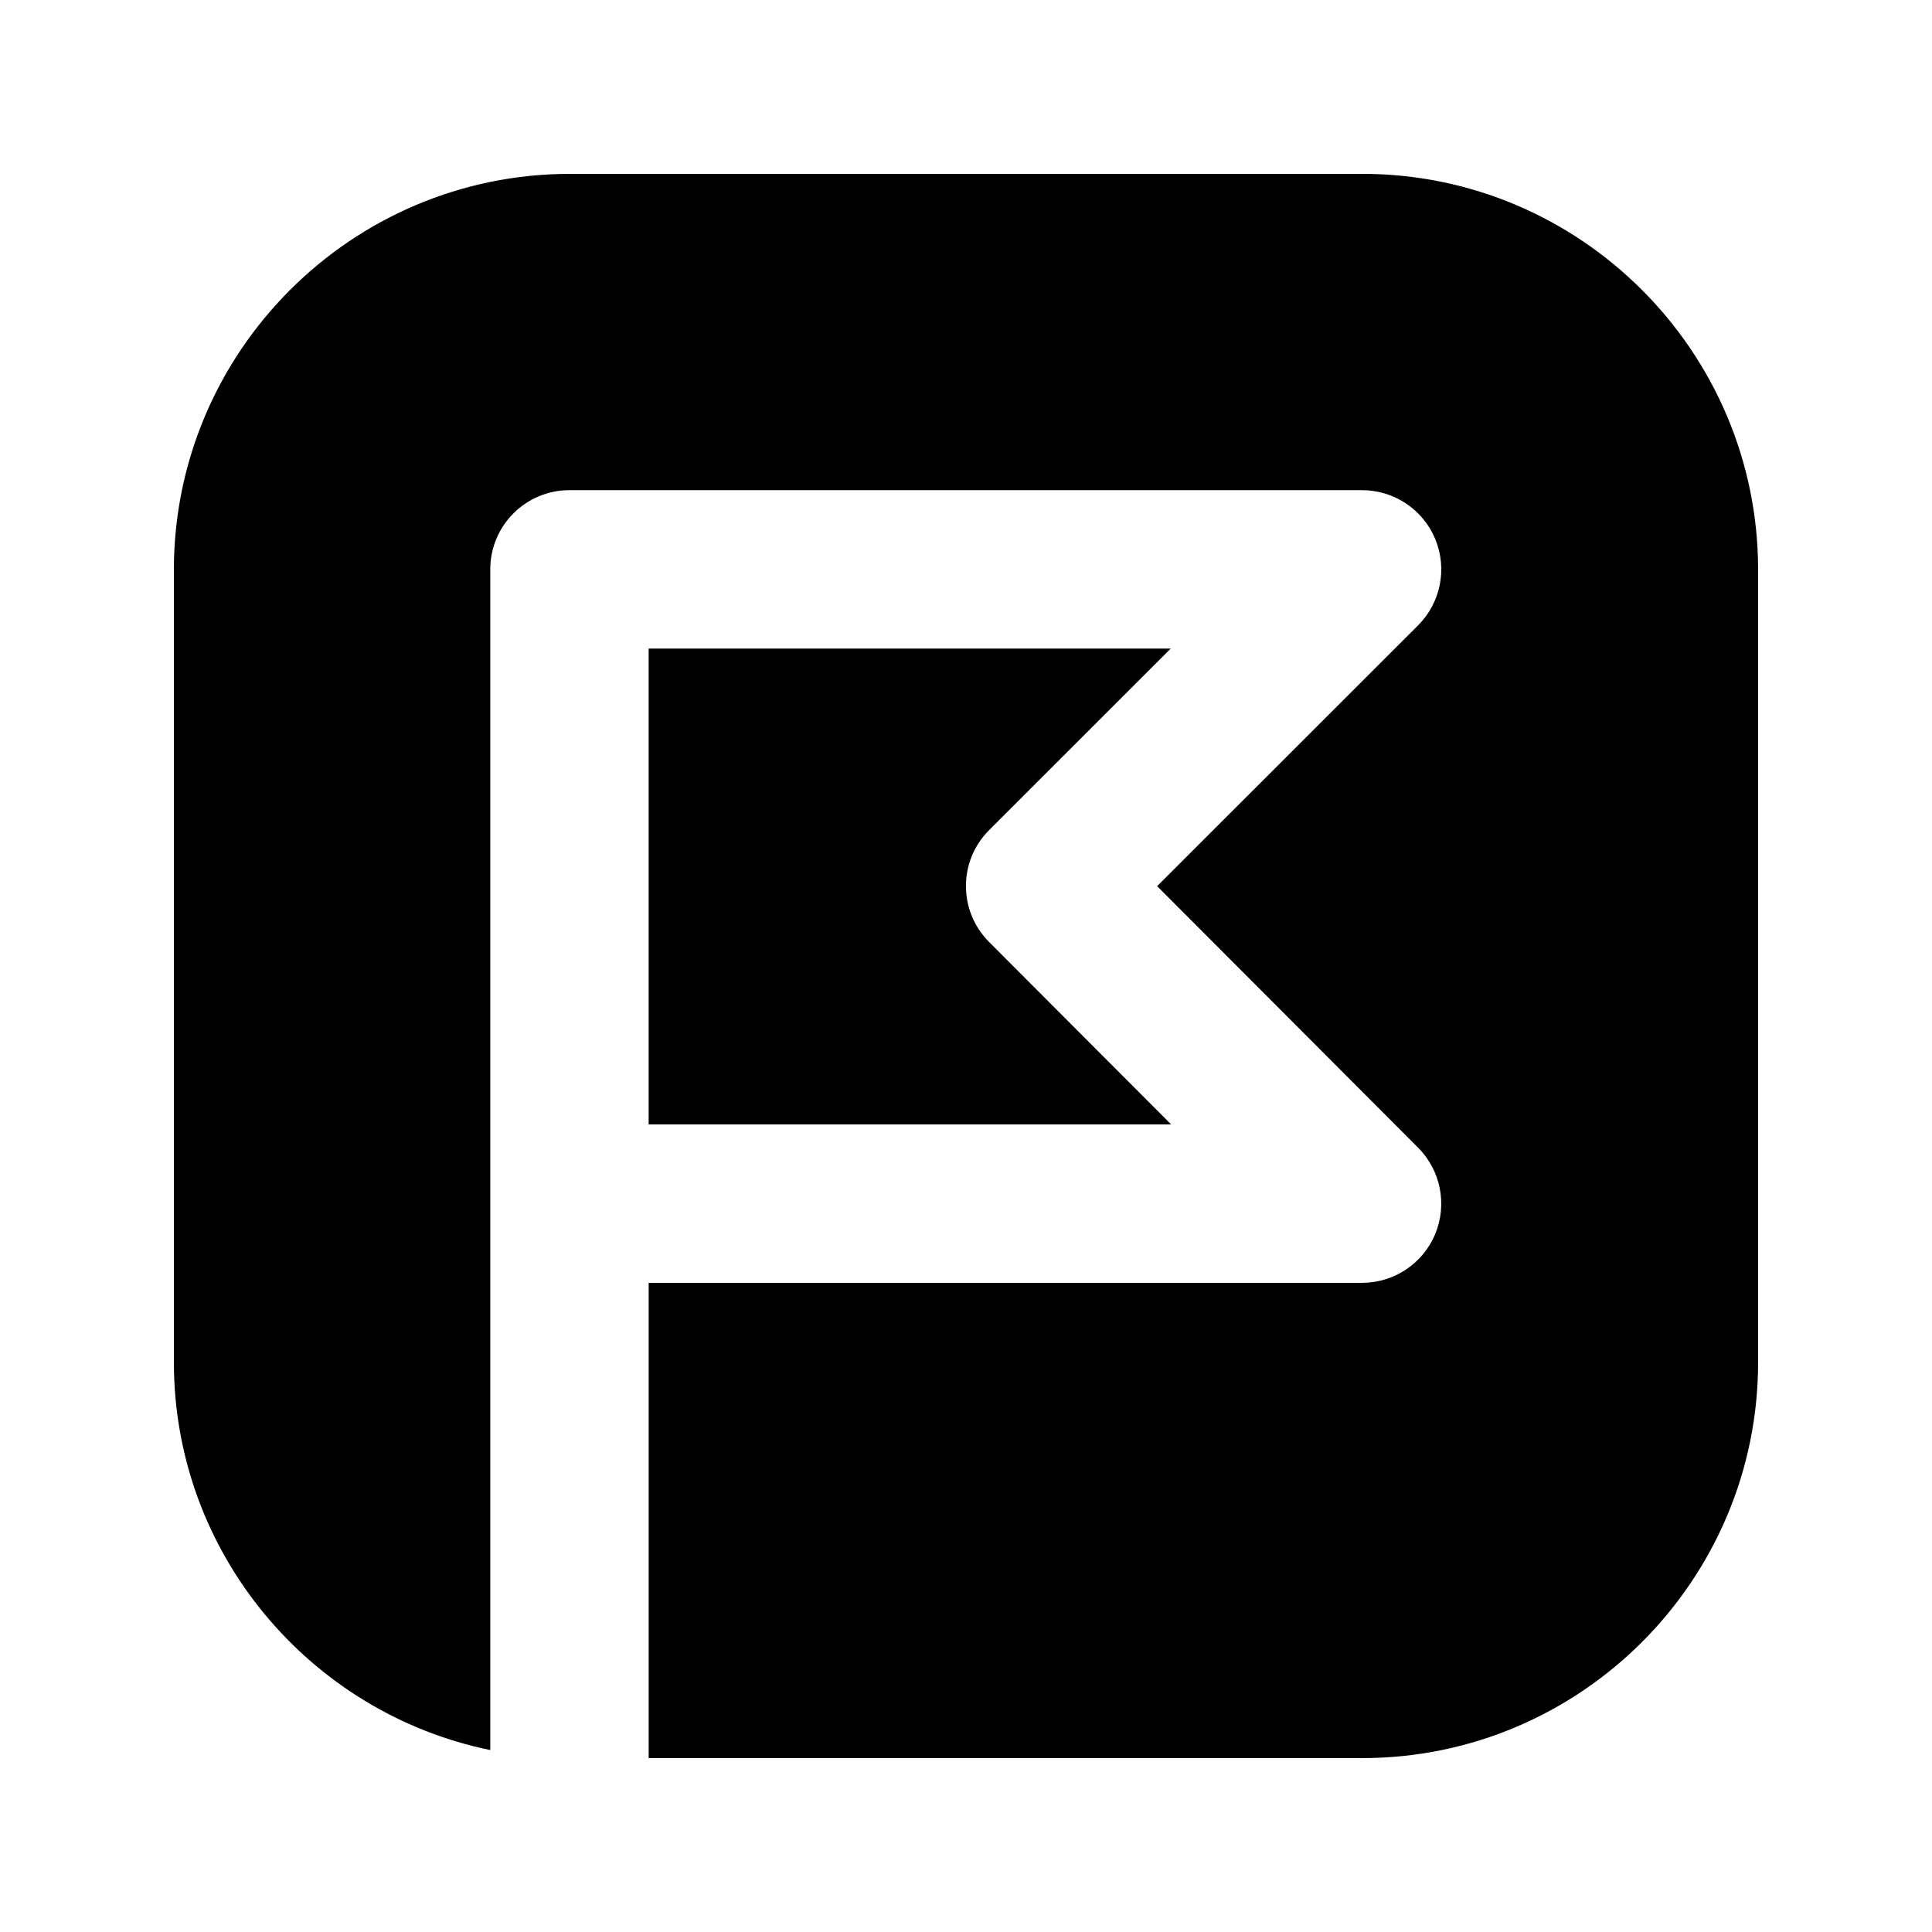
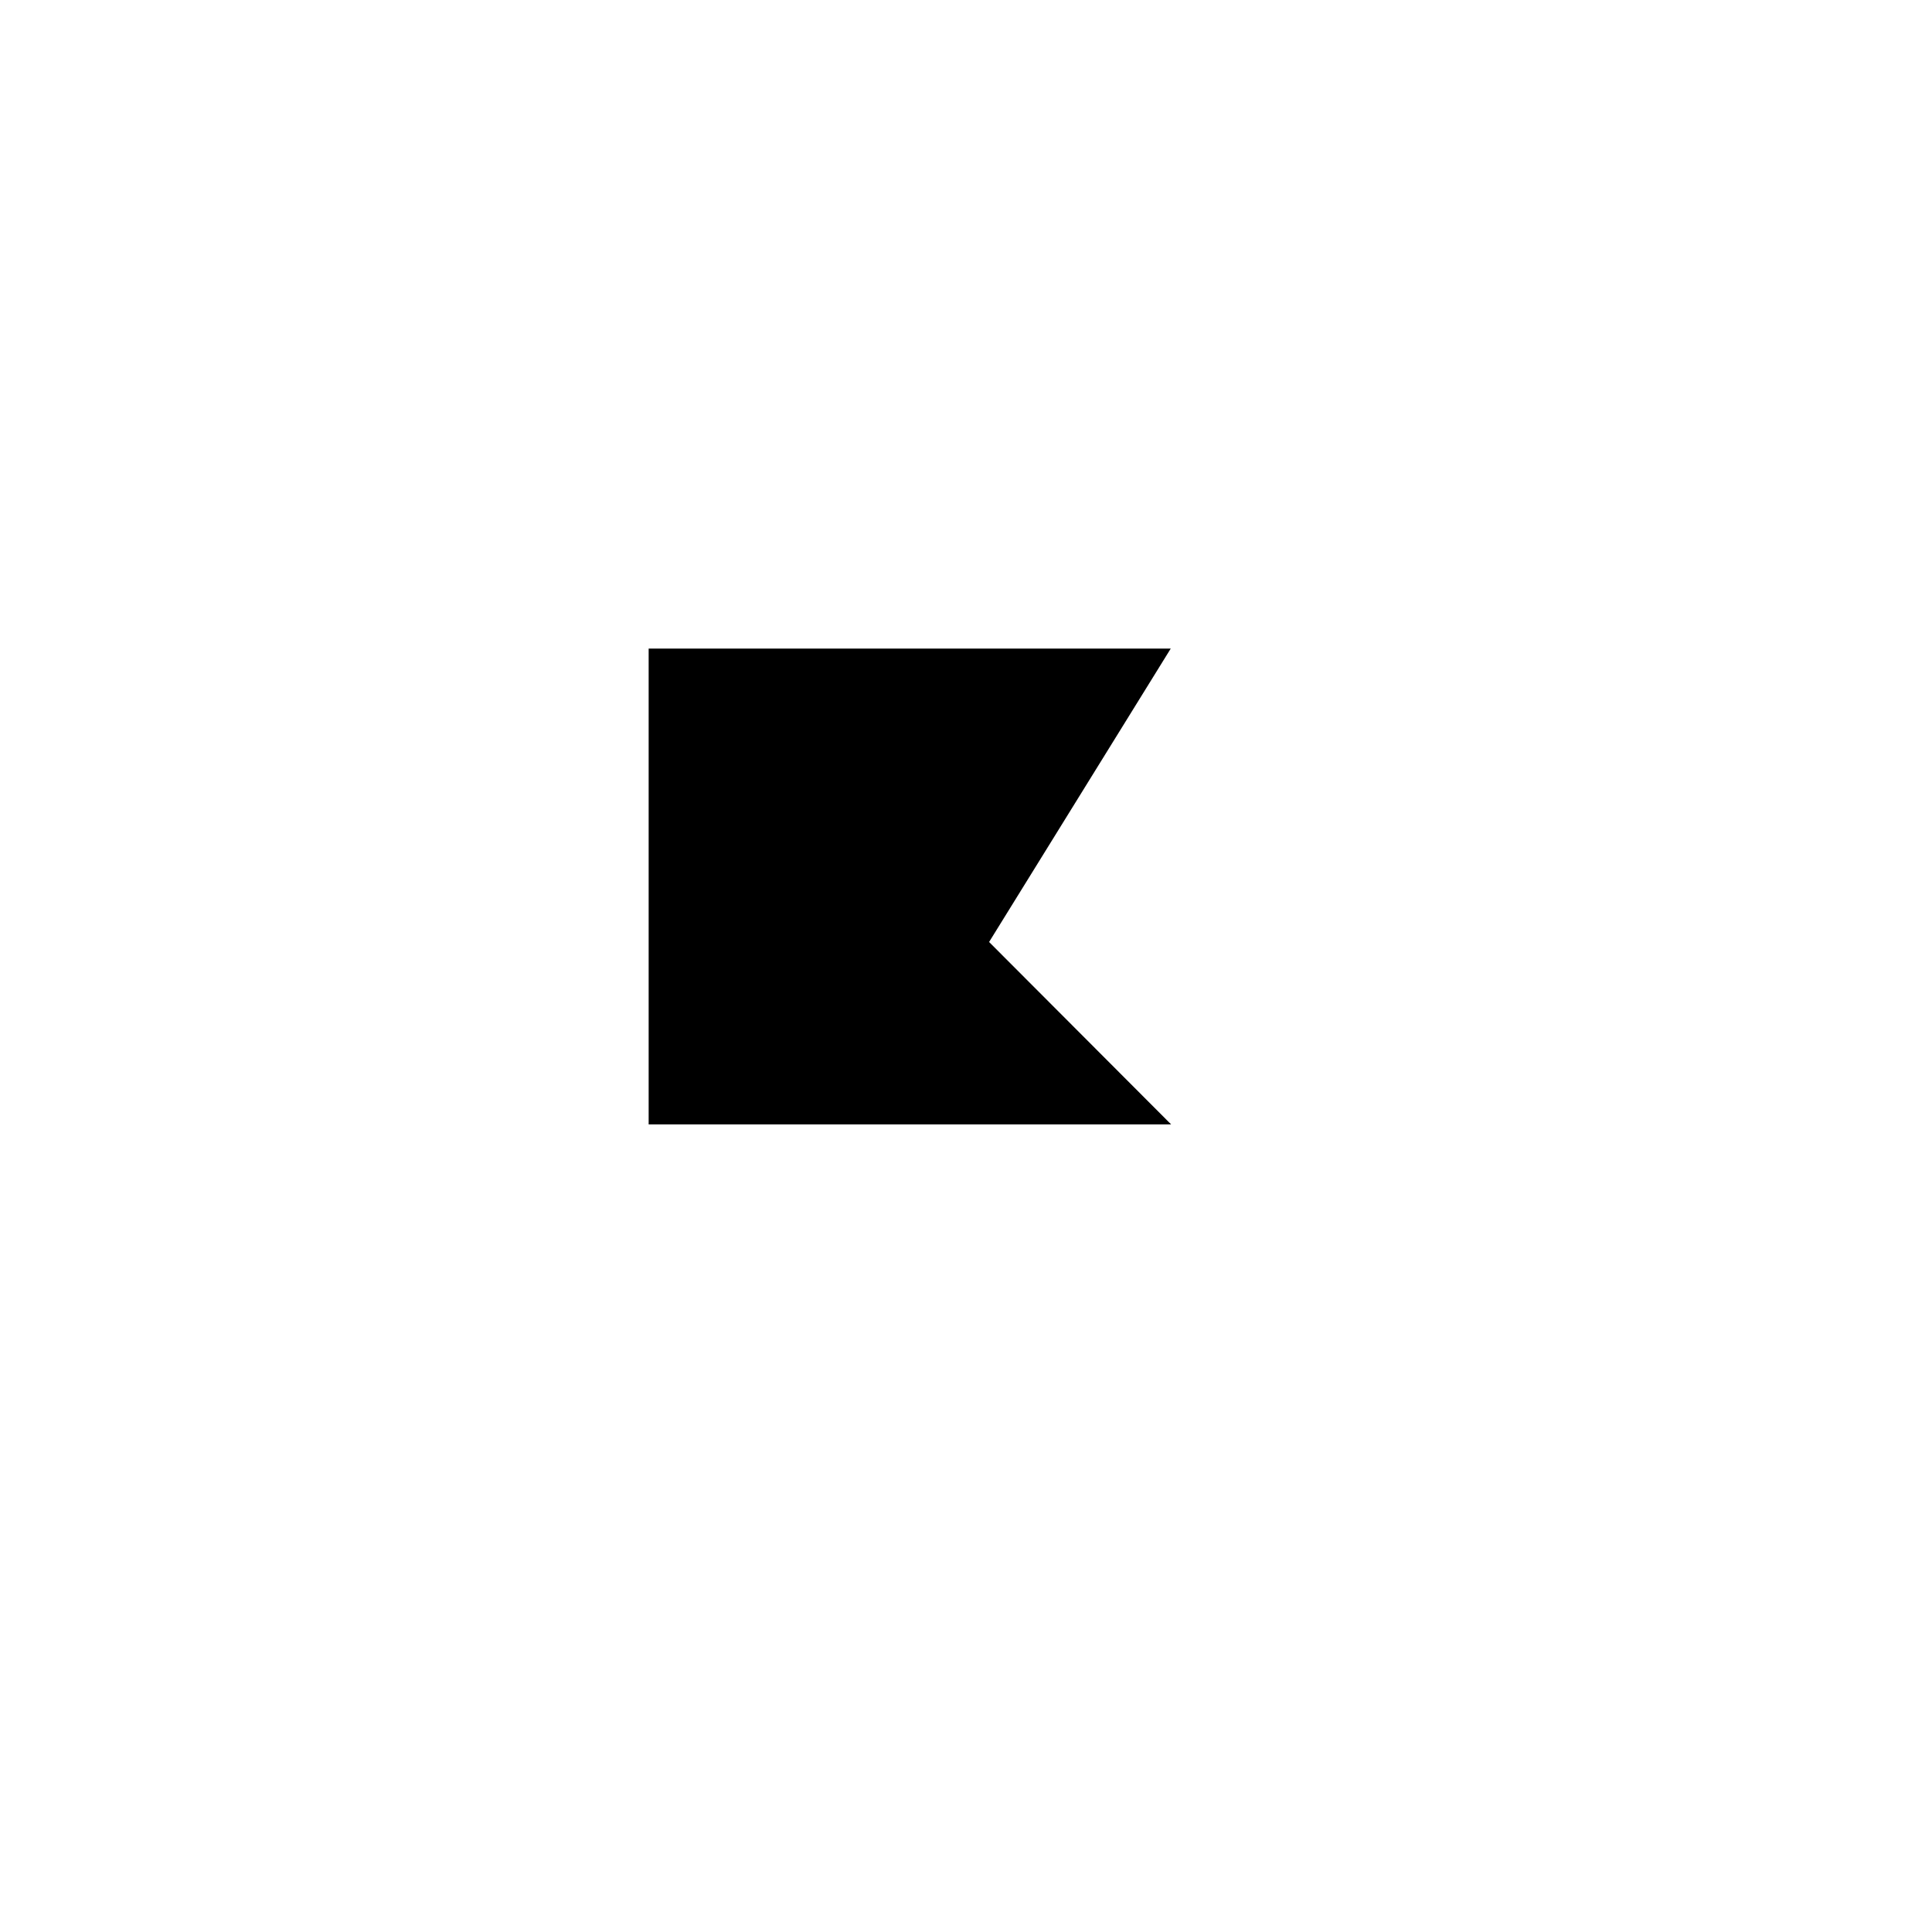
<svg xmlns="http://www.w3.org/2000/svg" fill="#000000" width="800px" height="800px" version="1.1" viewBox="144 144 512 512">
  <g>
-     <path d="m505 190.08h-209.96c-57.875 0-104.96 47.086-104.96 104.94v209.98c0 50.633 36.062 92.996 83.844 102.78v-312.89c0-11.586 9.383-20.992 20.992-20.992h210.04c8.48 0 16.164 5.121 19.398 12.953 3.254 7.852 1.449 16.879-4.555 22.883l-69.148 69.105 69.168 69.316c5.984 6.004 7.766 15.031 4.535 22.859-3.254 7.852-10.914 12.949-19.398 12.949h-189.05v125.95h189.1c57.852 0 104.91-47.062 104.91-104.92v-209.98c0-57.852-47.062-104.94-104.92-104.94z" />
-     <path d="m454.26 315.88h-138.36v126.1h138.46l-48.238-48.344c-8.188-8.207-8.188-21.477 0.02-29.66z" />
+     <path d="m454.26 315.88h-138.36v126.1h138.46l-48.238-48.344z" />
  </g>
</svg>